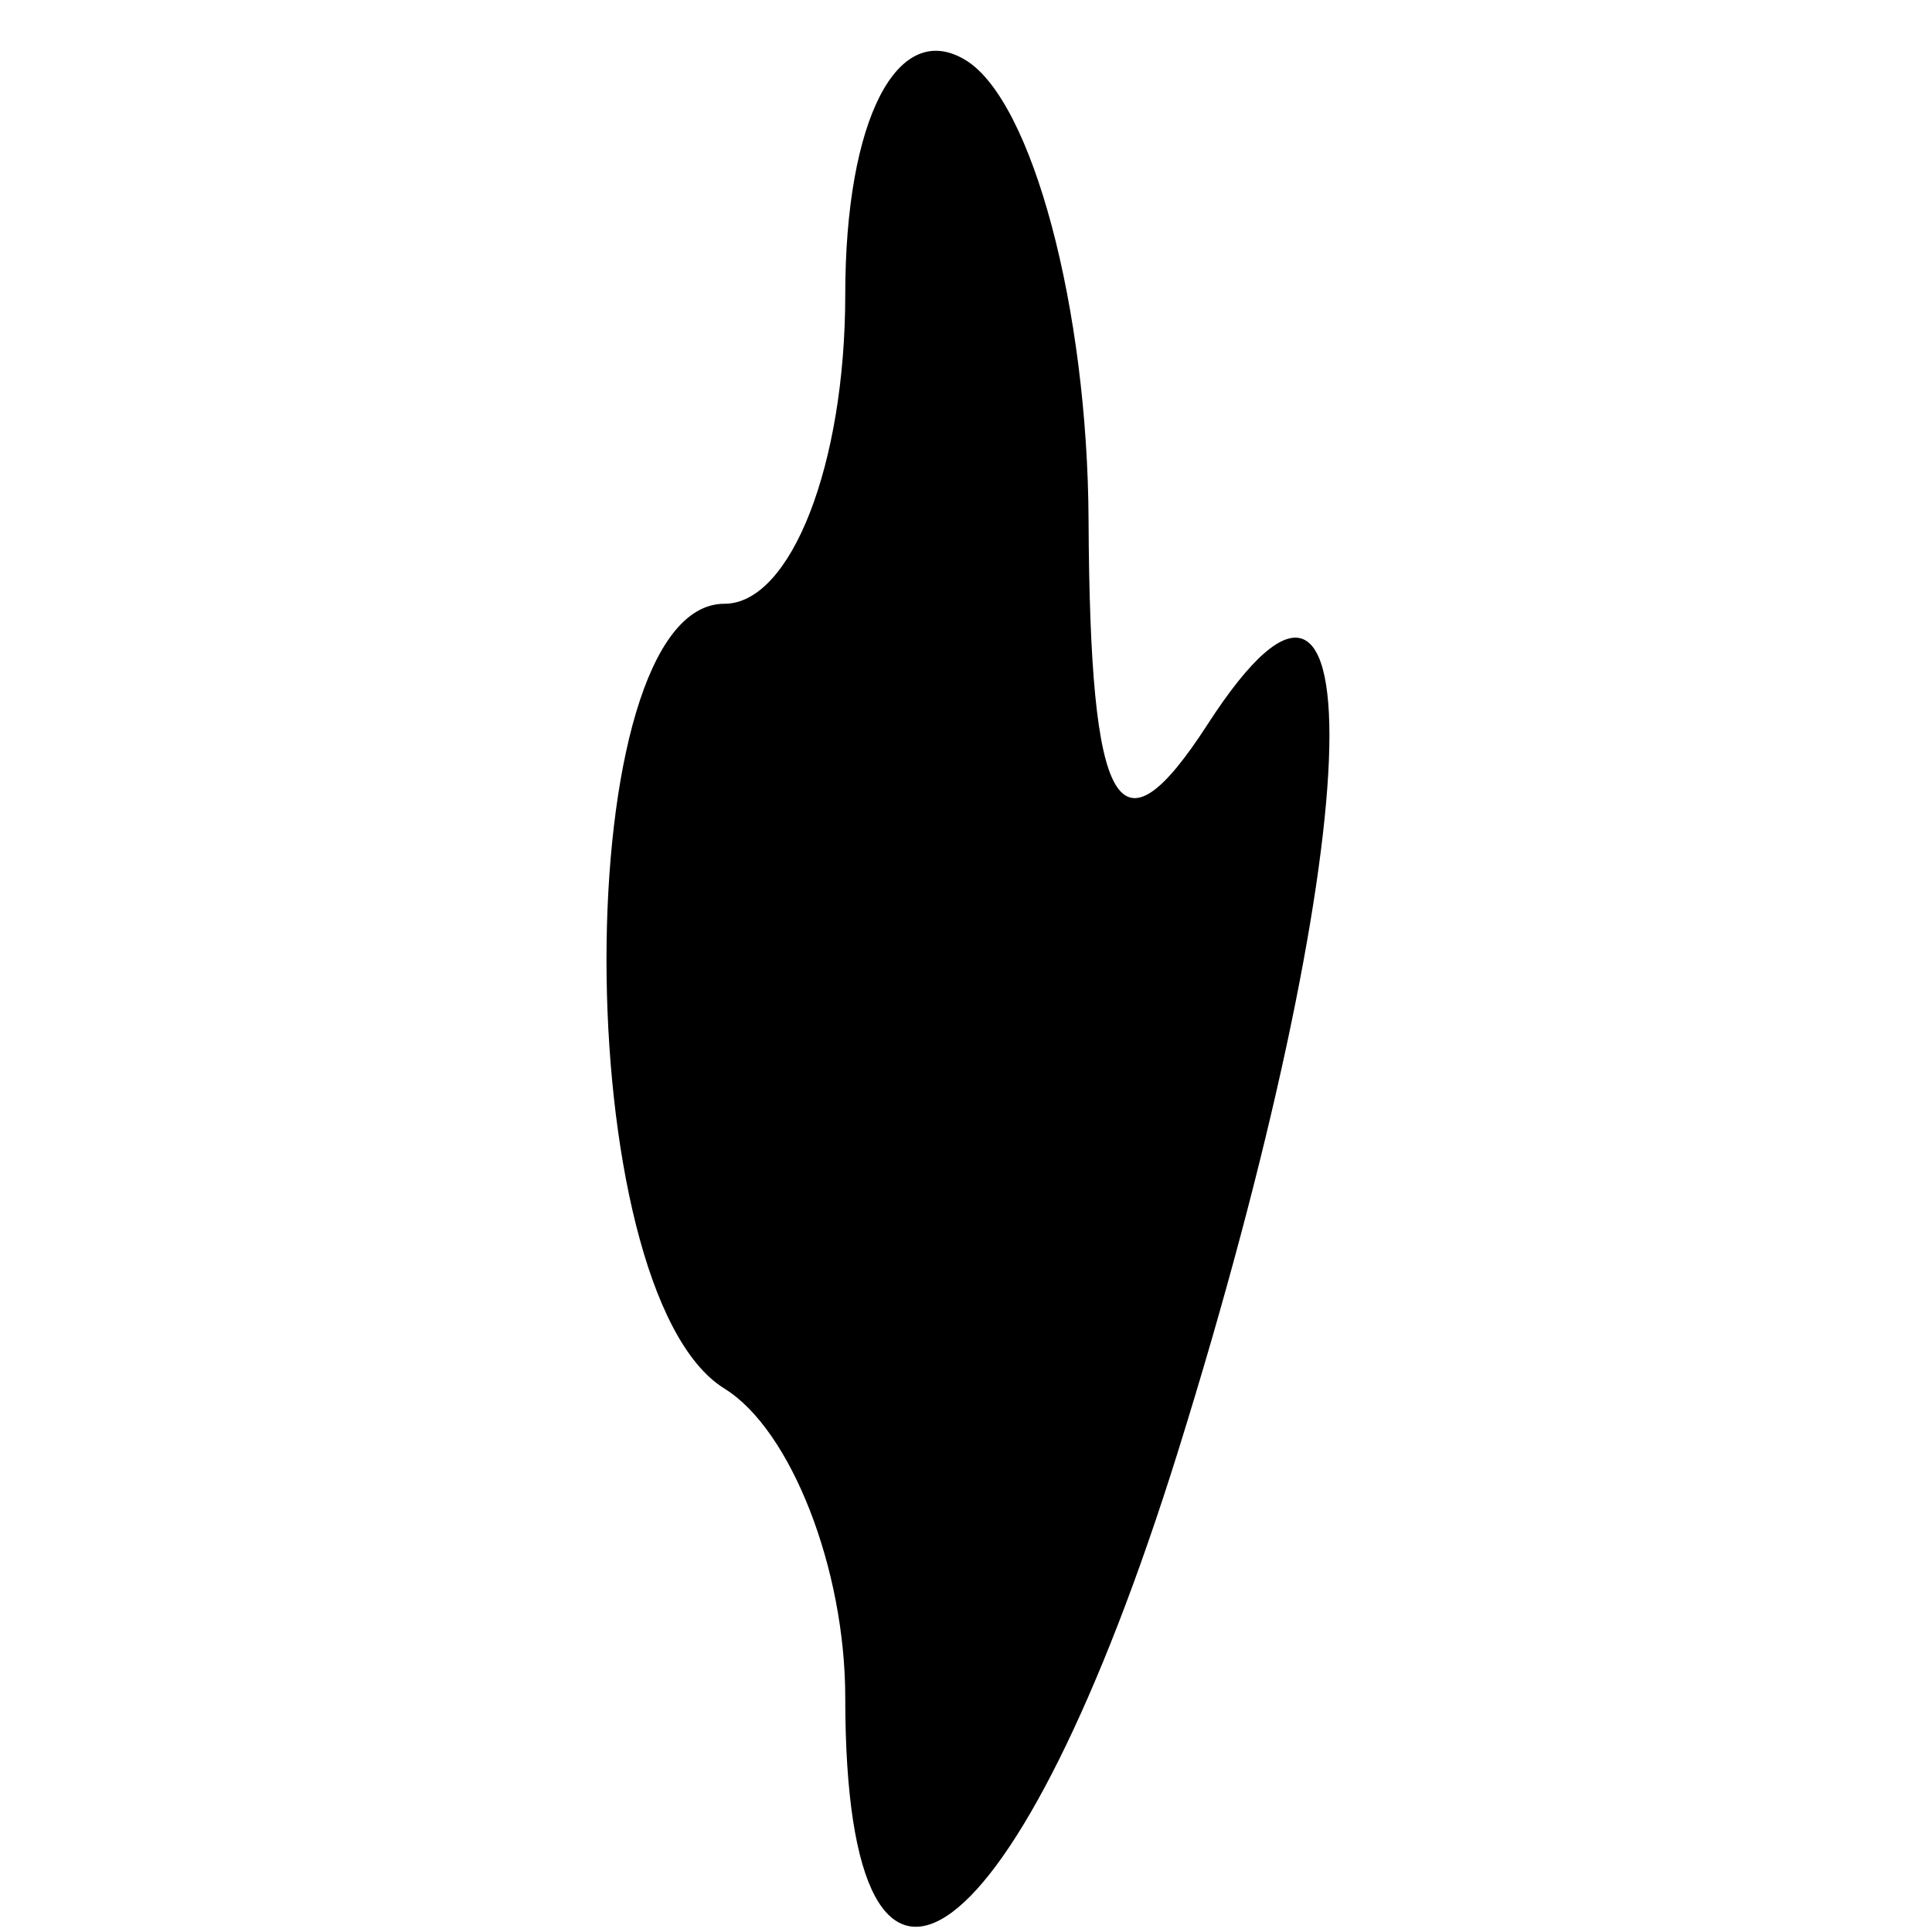
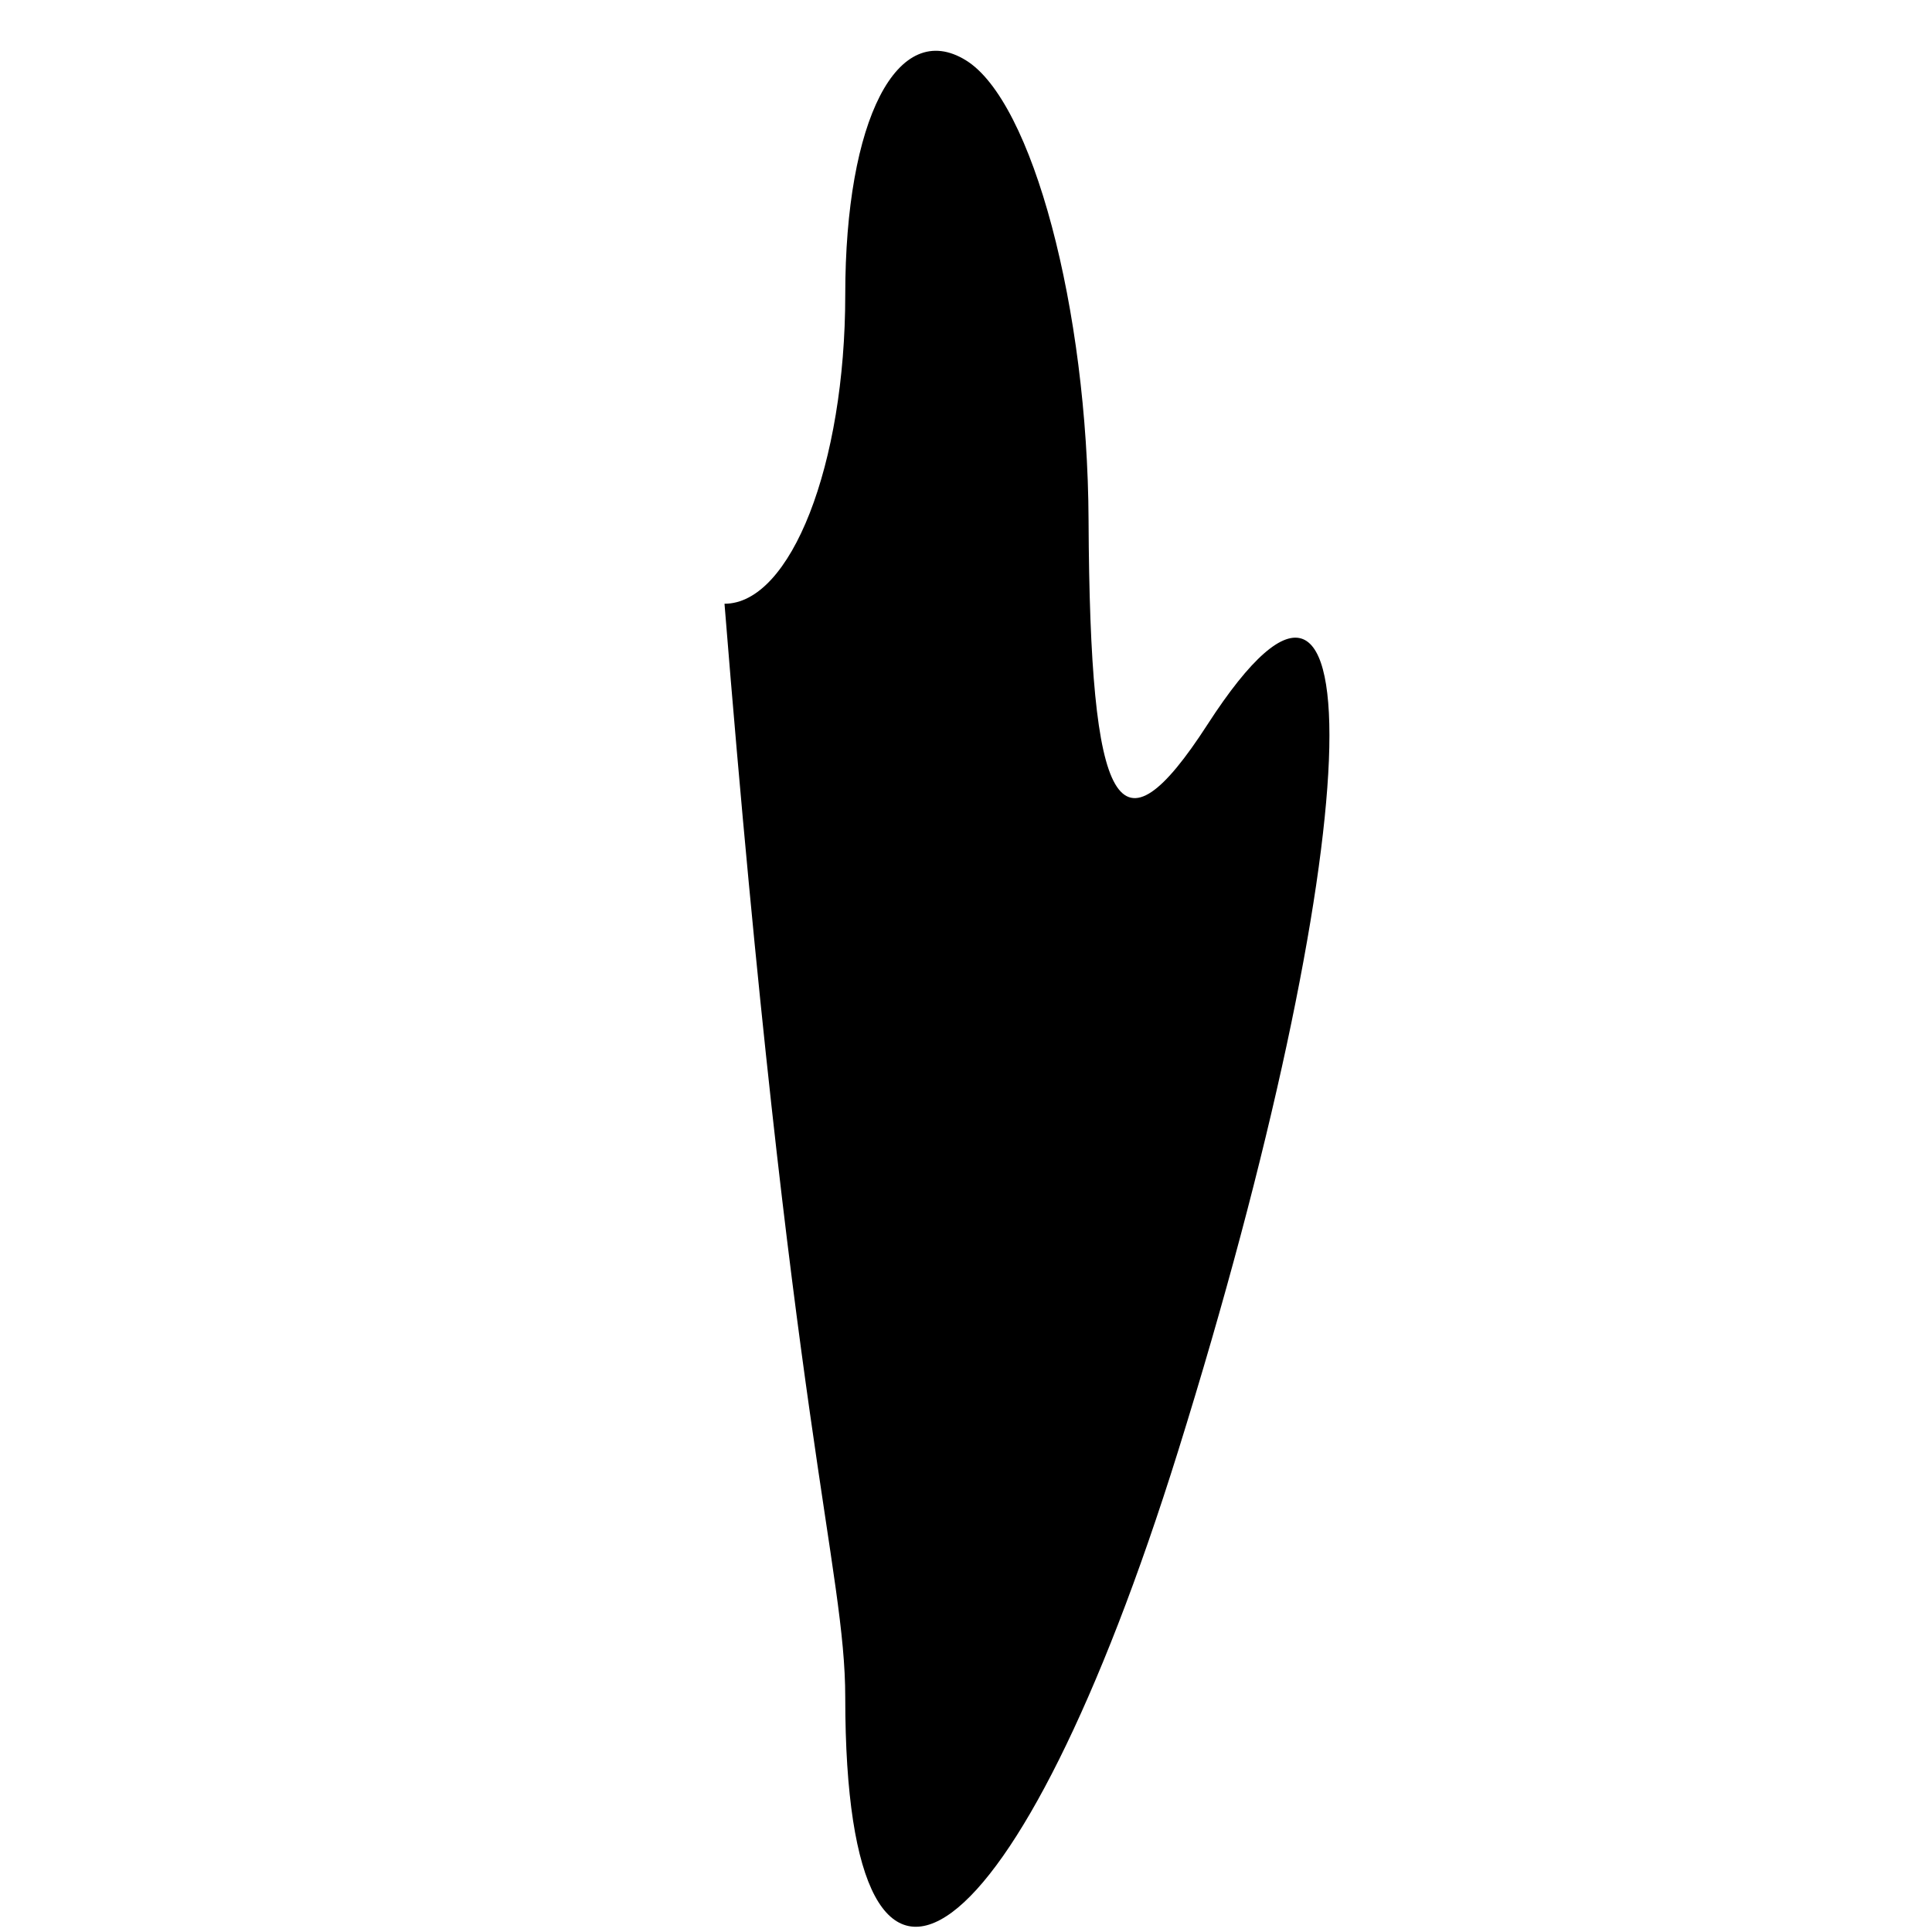
<svg xmlns="http://www.w3.org/2000/svg" width="16" height="16" viewBox="0 0 16 16" version="1.1">
-   <path d="M 7 2.441 C 7 3.848, 6.550 5, 6 5 C 4.697 5, 4.697 10.695, 6 11.500 C 6.550 11.840, 7 12.991, 7 14.059 C 7 17.303, 8.440 16.236, 9.757 12.016 C 11.315 7.023, 11.447 3.761, 10 6 C 9.262 7.141, 9.027 6.737, 9.015 4.309 C 9.007 2.554, 8.550 0.840, 8 0.500 C 7.433 0.149, 7 0.990, 7 2.441" stroke="none" fill="black" fill-rule="evenodd" />
+   <path d="M 7 2.441 C 7 3.848, 6.550 5, 6 5 C 6.550 11.840, 7 12.991, 7 14.059 C 7 17.303, 8.440 16.236, 9.757 12.016 C 11.315 7.023, 11.447 3.761, 10 6 C 9.262 7.141, 9.027 6.737, 9.015 4.309 C 9.007 2.554, 8.550 0.840, 8 0.500 C 7.433 0.149, 7 0.990, 7 2.441" stroke="none" fill="black" fill-rule="evenodd" />
</svg>